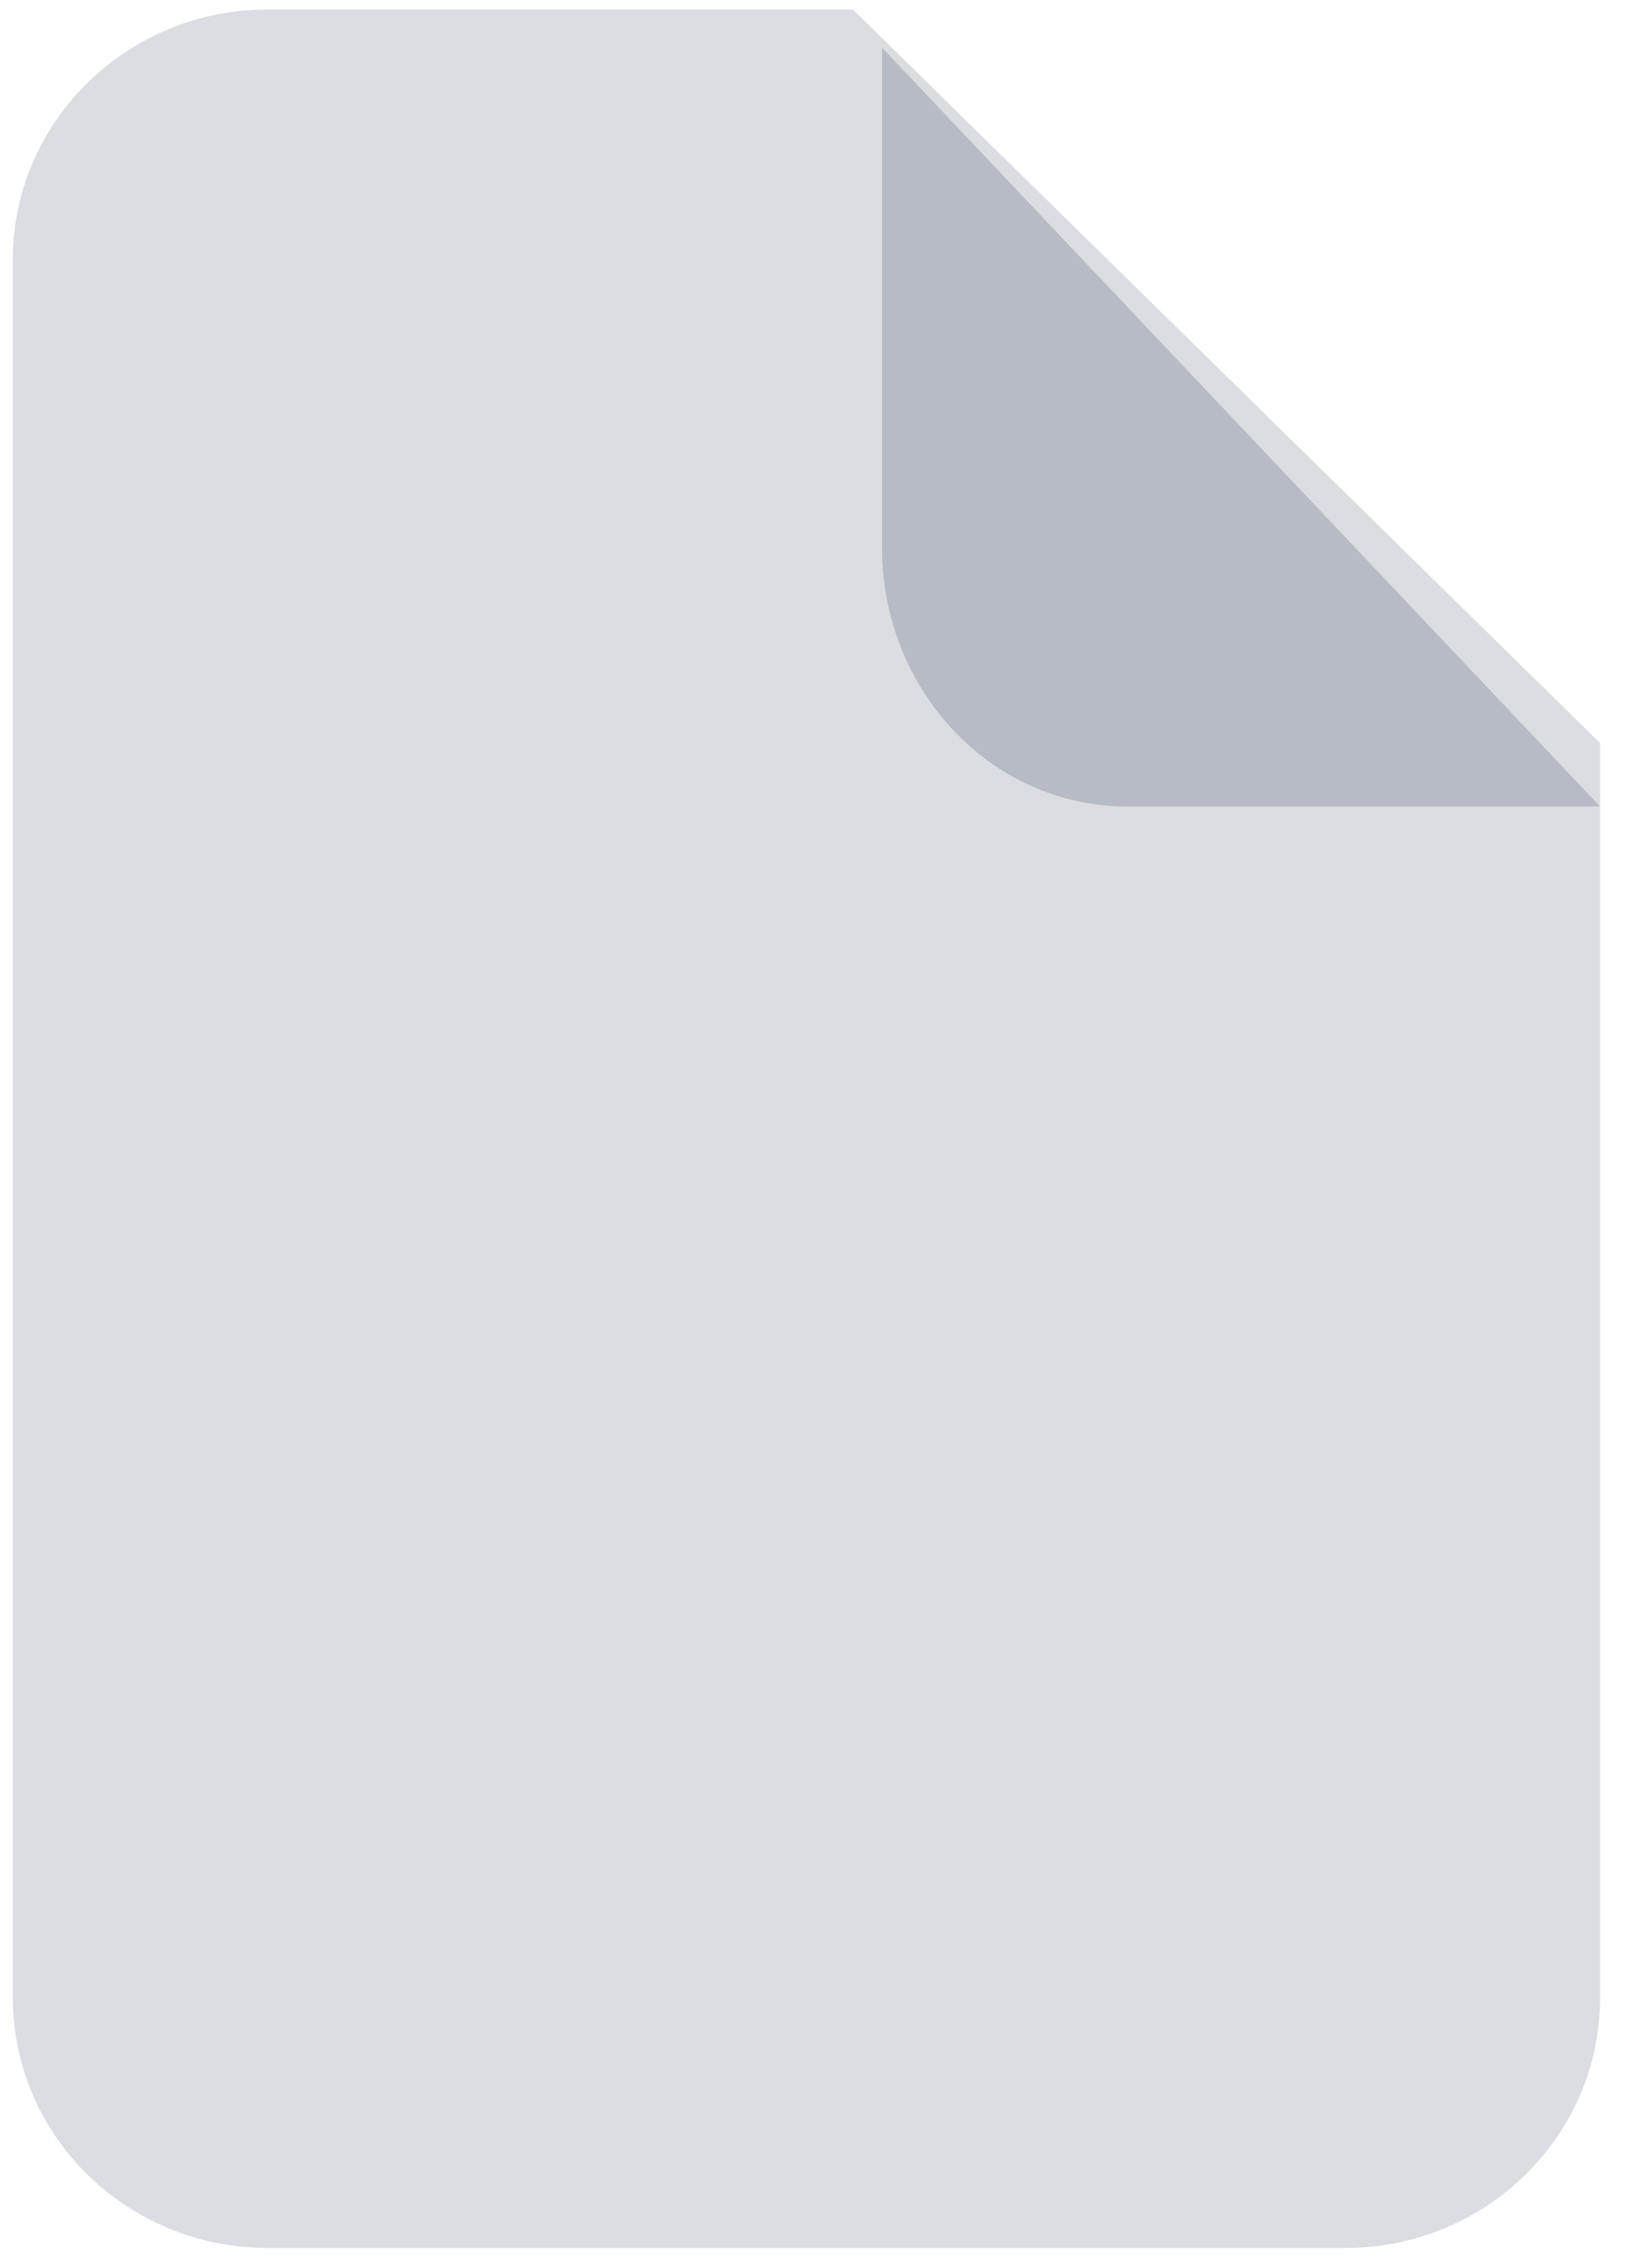
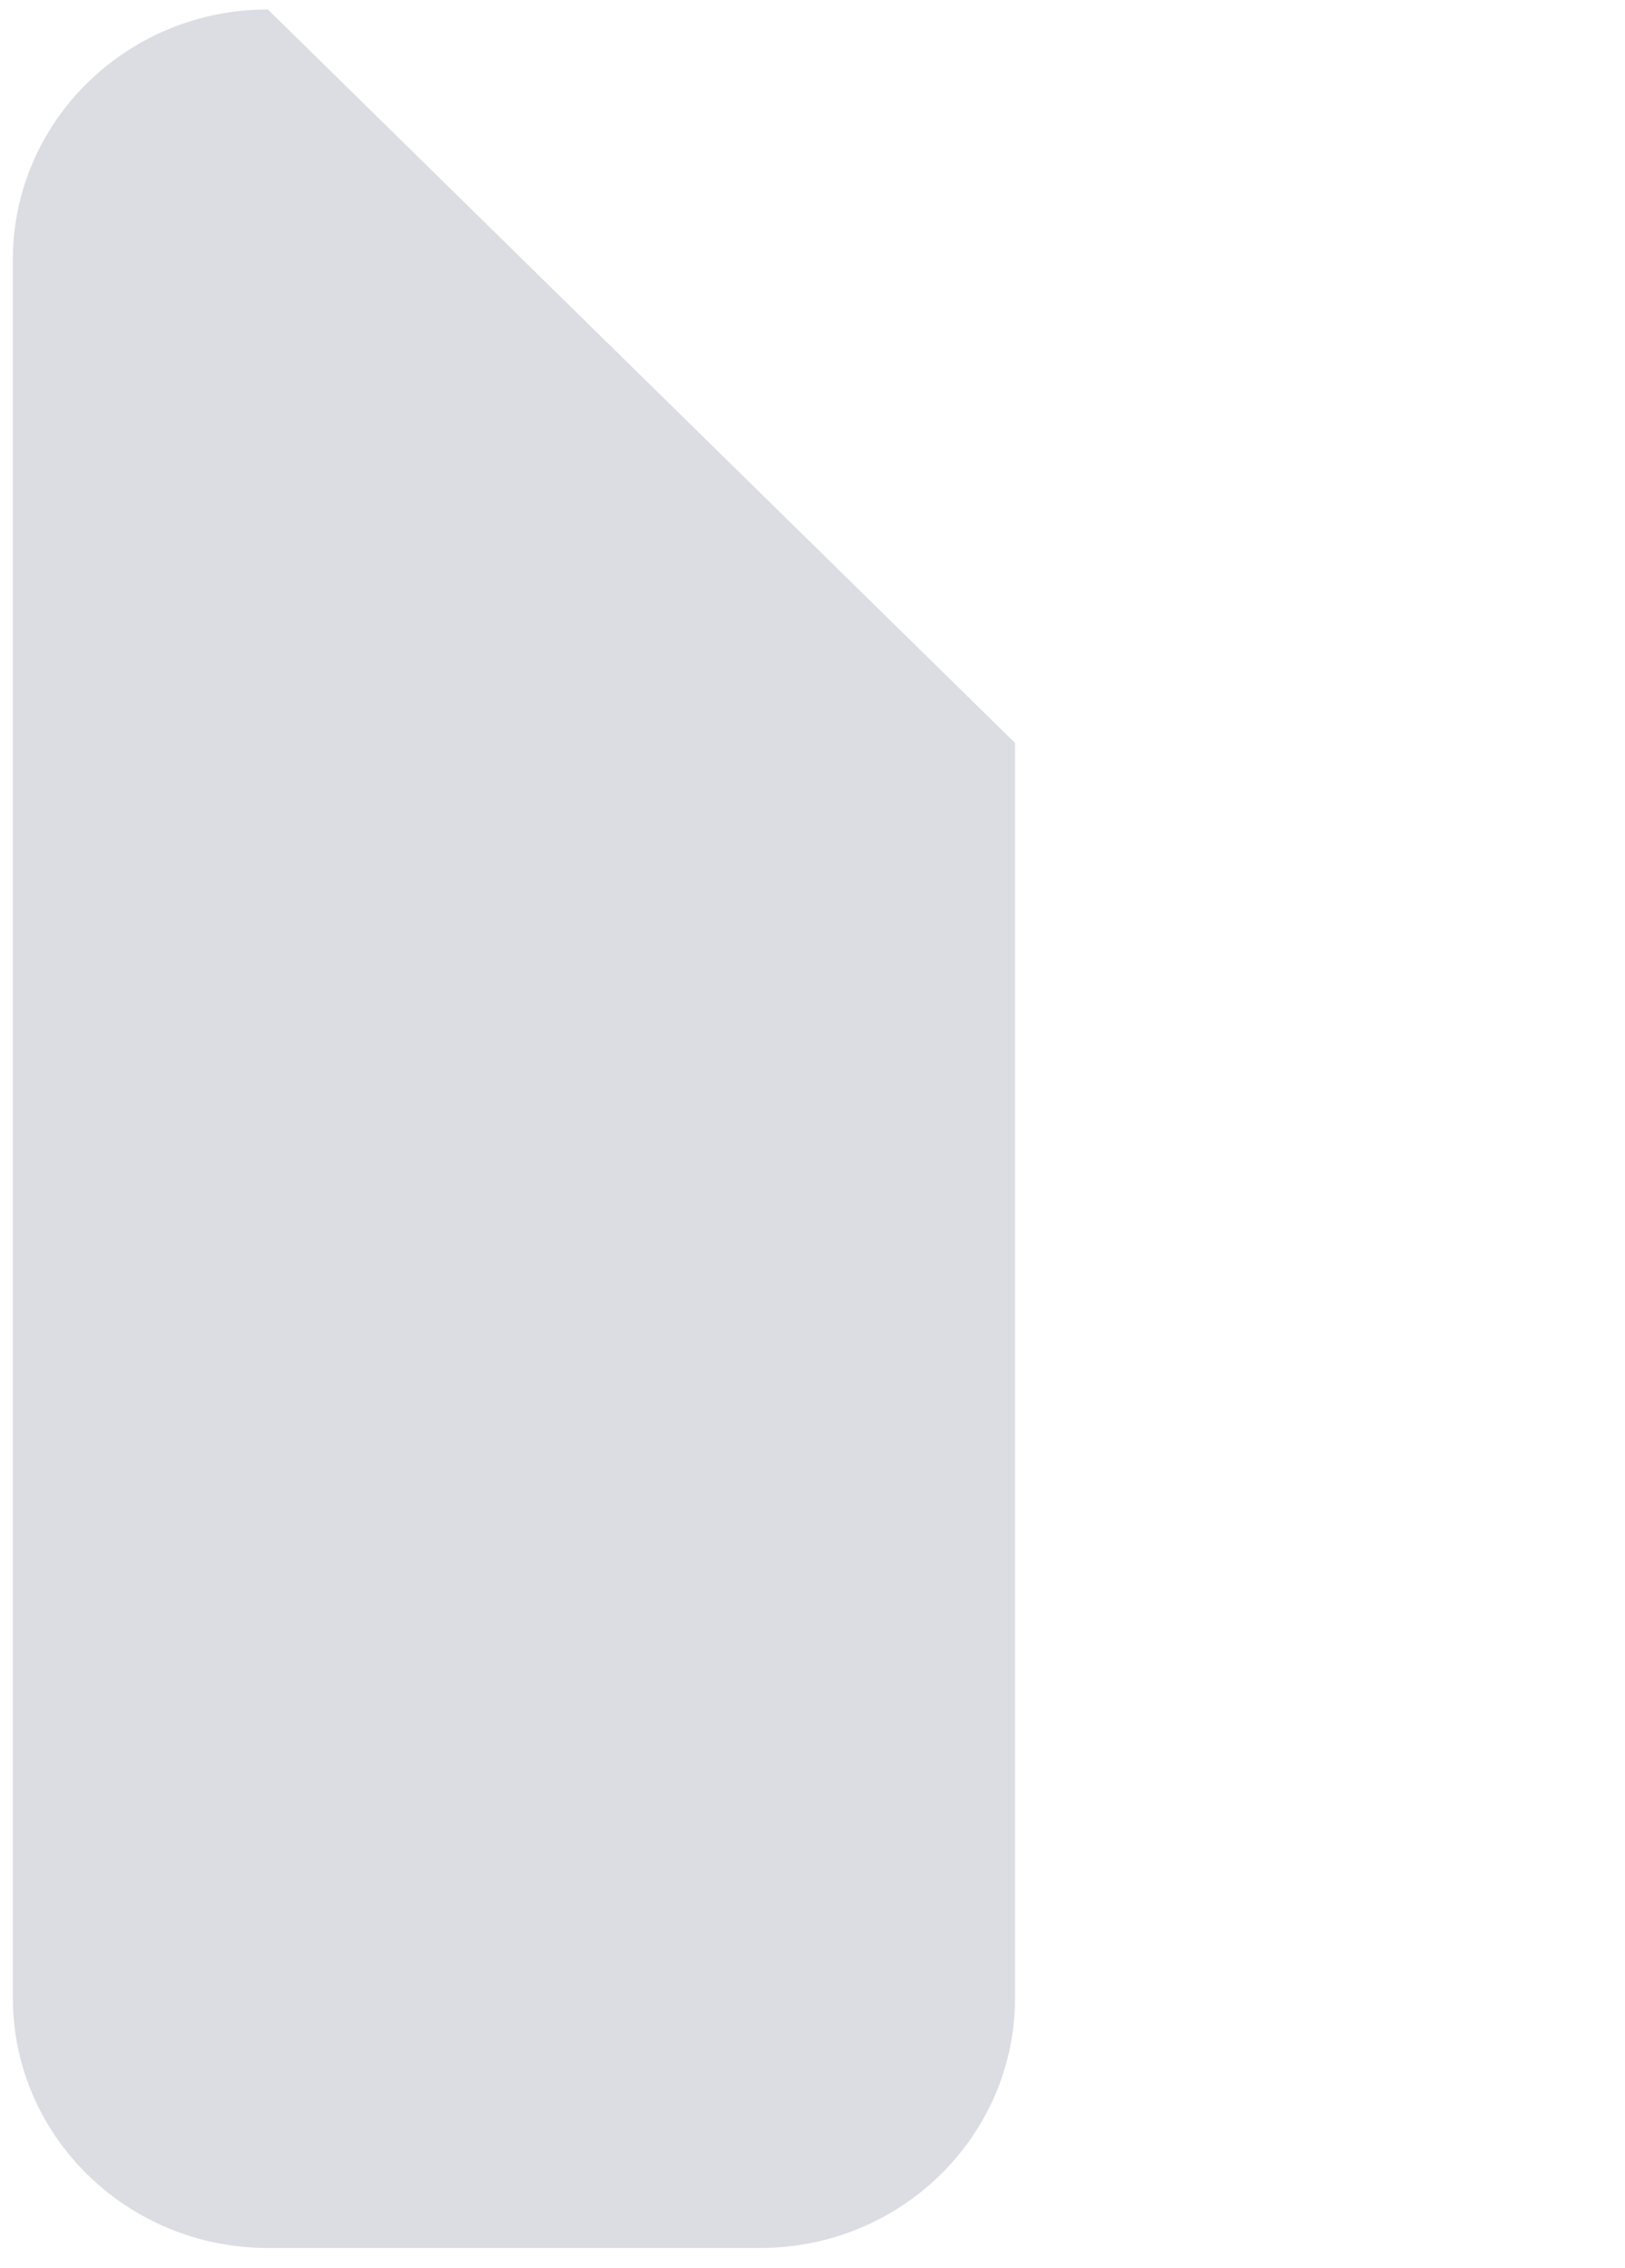
<svg xmlns="http://www.w3.org/2000/svg" xmlns:xlink="http://www.w3.org/1999/xlink" width="43" height="60" viewBox="0 0 43 60">
  <defs>
-     <path id="4nqma" d="M95.596 3177.464H67.088c-3.726 0-6.748-2.962-6.748-6.618v-45.978c0-3.655 3.022-6.618 6.748-6.618h15.48l19.772 19.404v33.192c0 3.656-3.019 6.618-6.744 6.618" />
-     <path id="4nqmb" d="M83.34 3119.26v13.226c0 3.782 2.901 6.847 6.48 6.847h12.52" />
+     <path id="4nqma" d="M95.596 3177.464H67.088c-3.726 0-6.748-2.962-6.748-6.618v-45.978c0-3.655 3.022-6.618 6.748-6.618l19.772 19.404v33.192c0 3.656-3.019 6.618-6.744 6.618" />
  </defs>
  <g>
    <g transform="translate(-60 -3118)">
      <g opacity=".5">
        <use fill="#b7bbc5" xlink:href="#4nqma" />
      </g>
      <g>
        <use fill="#b7bbc5" xlink:href="#4nqmb" />
      </g>
    </g>
  </g>
</svg>